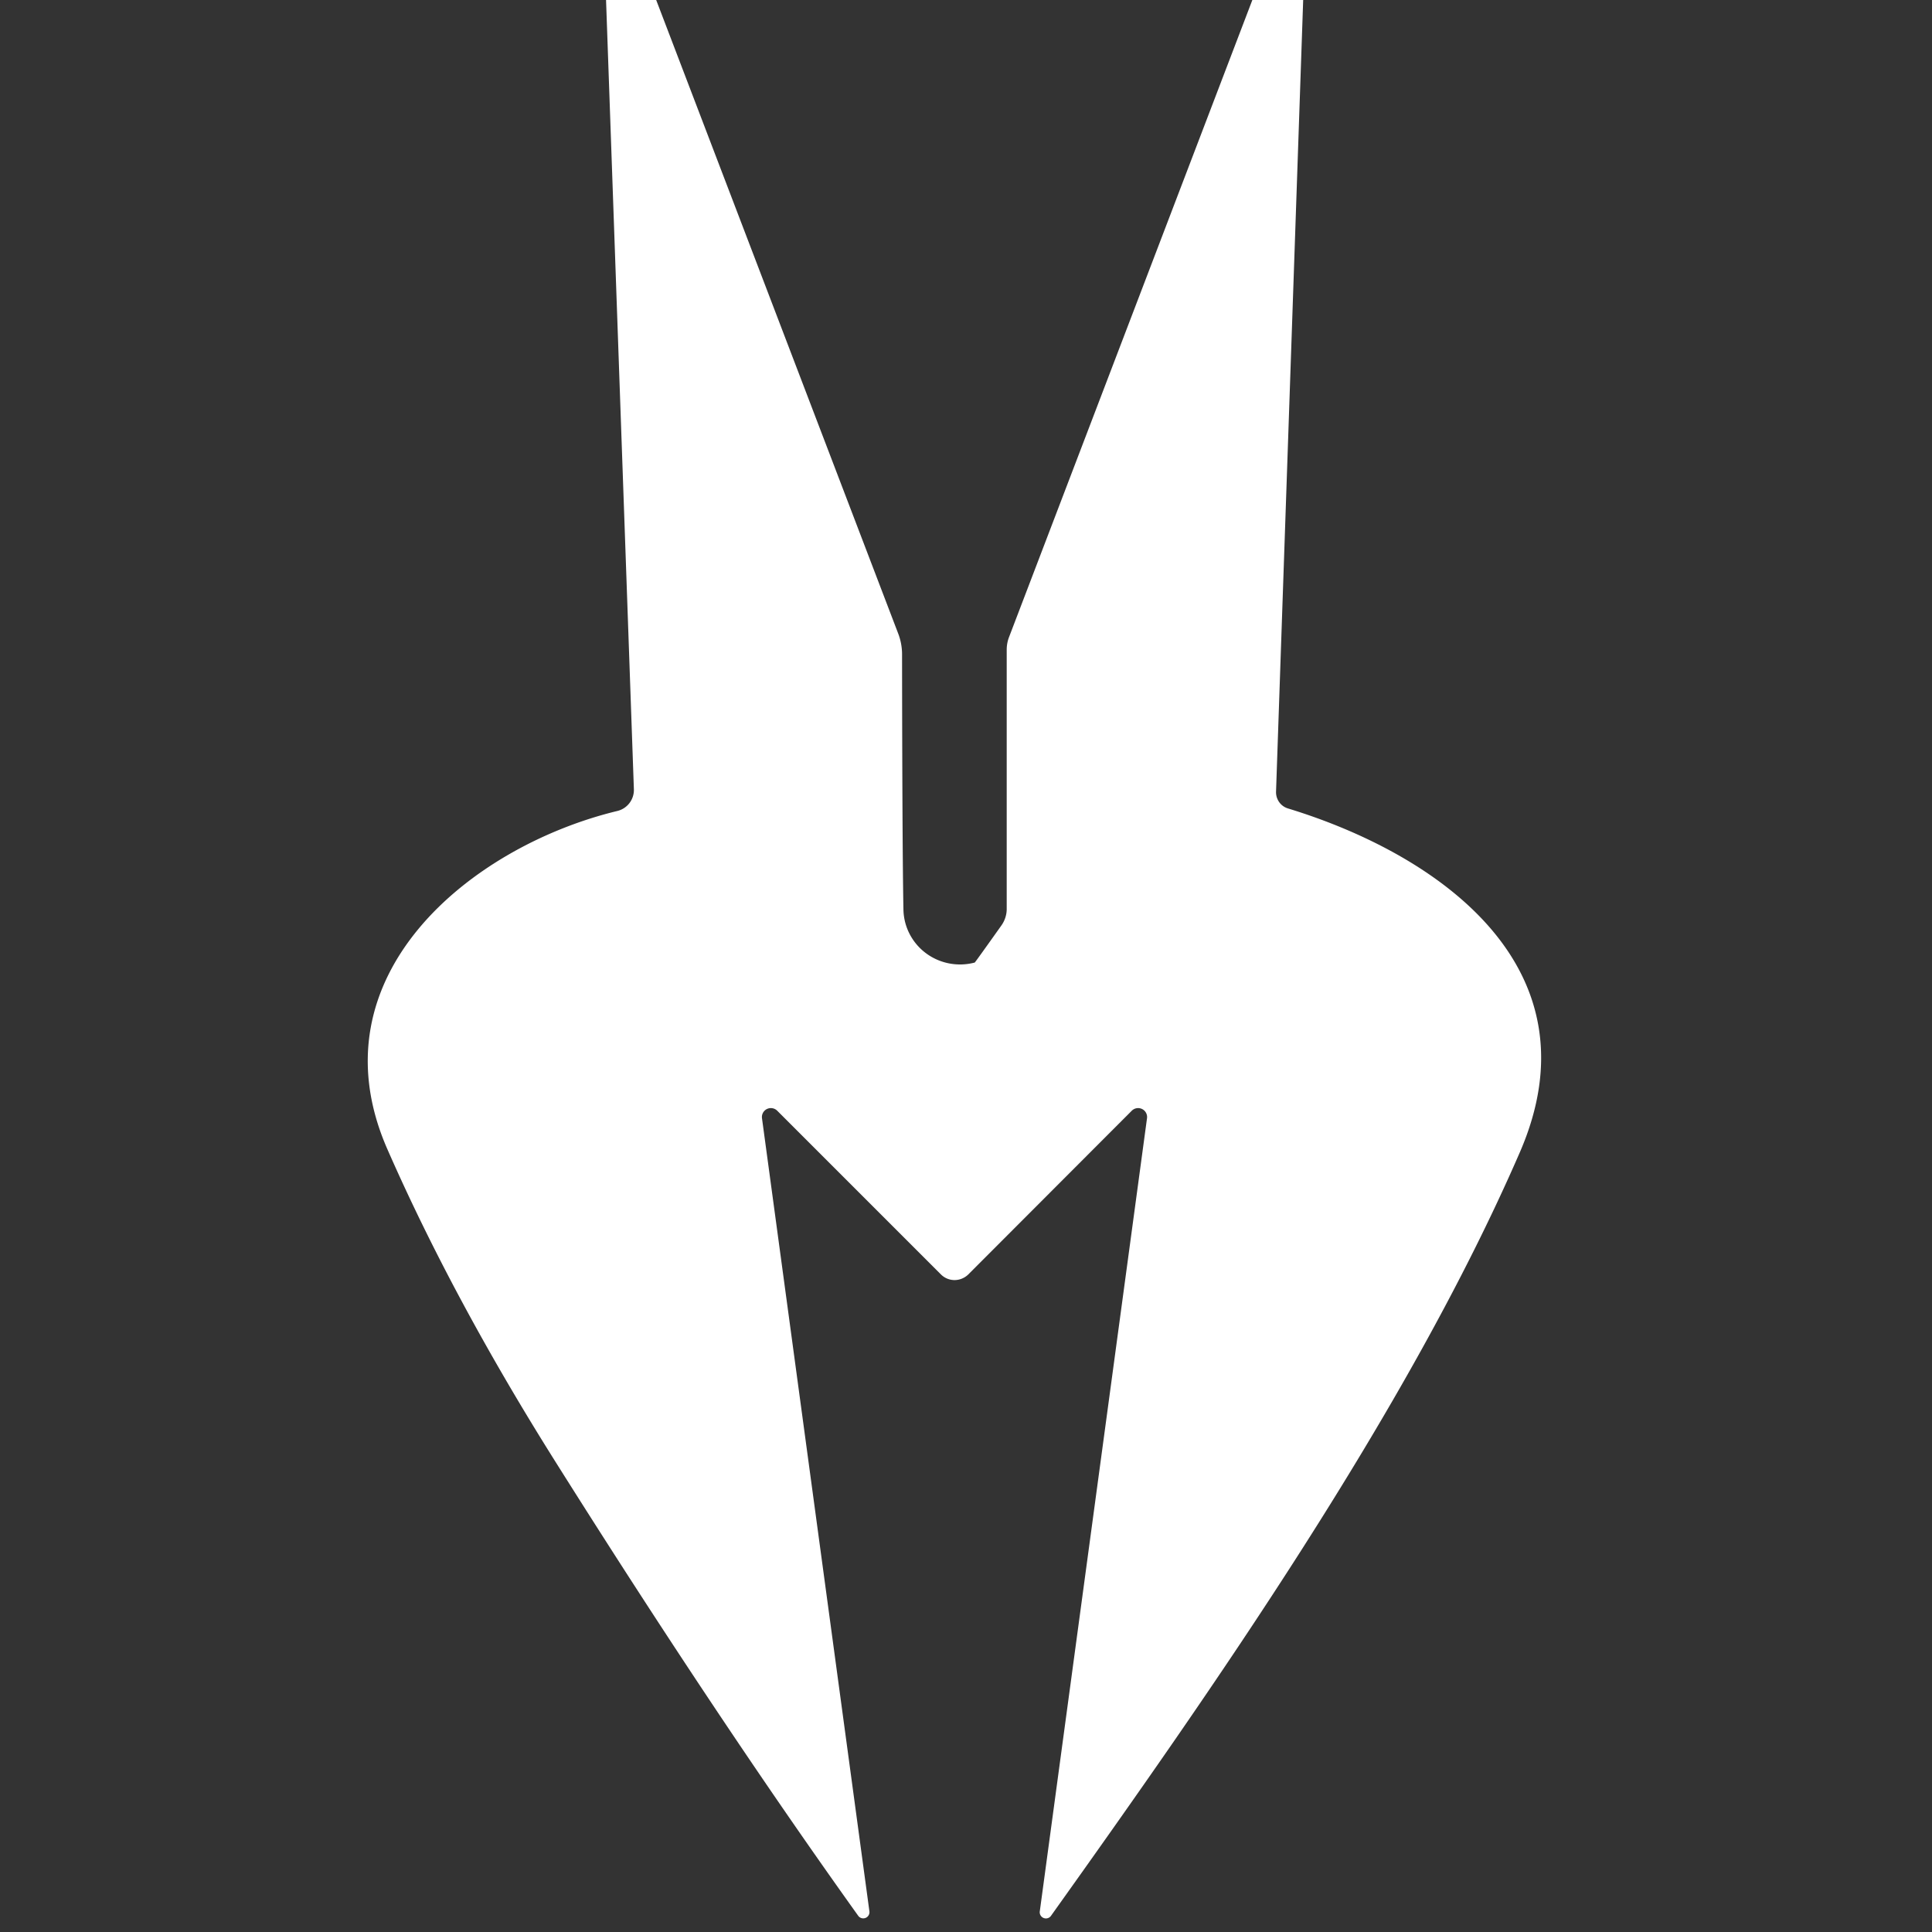
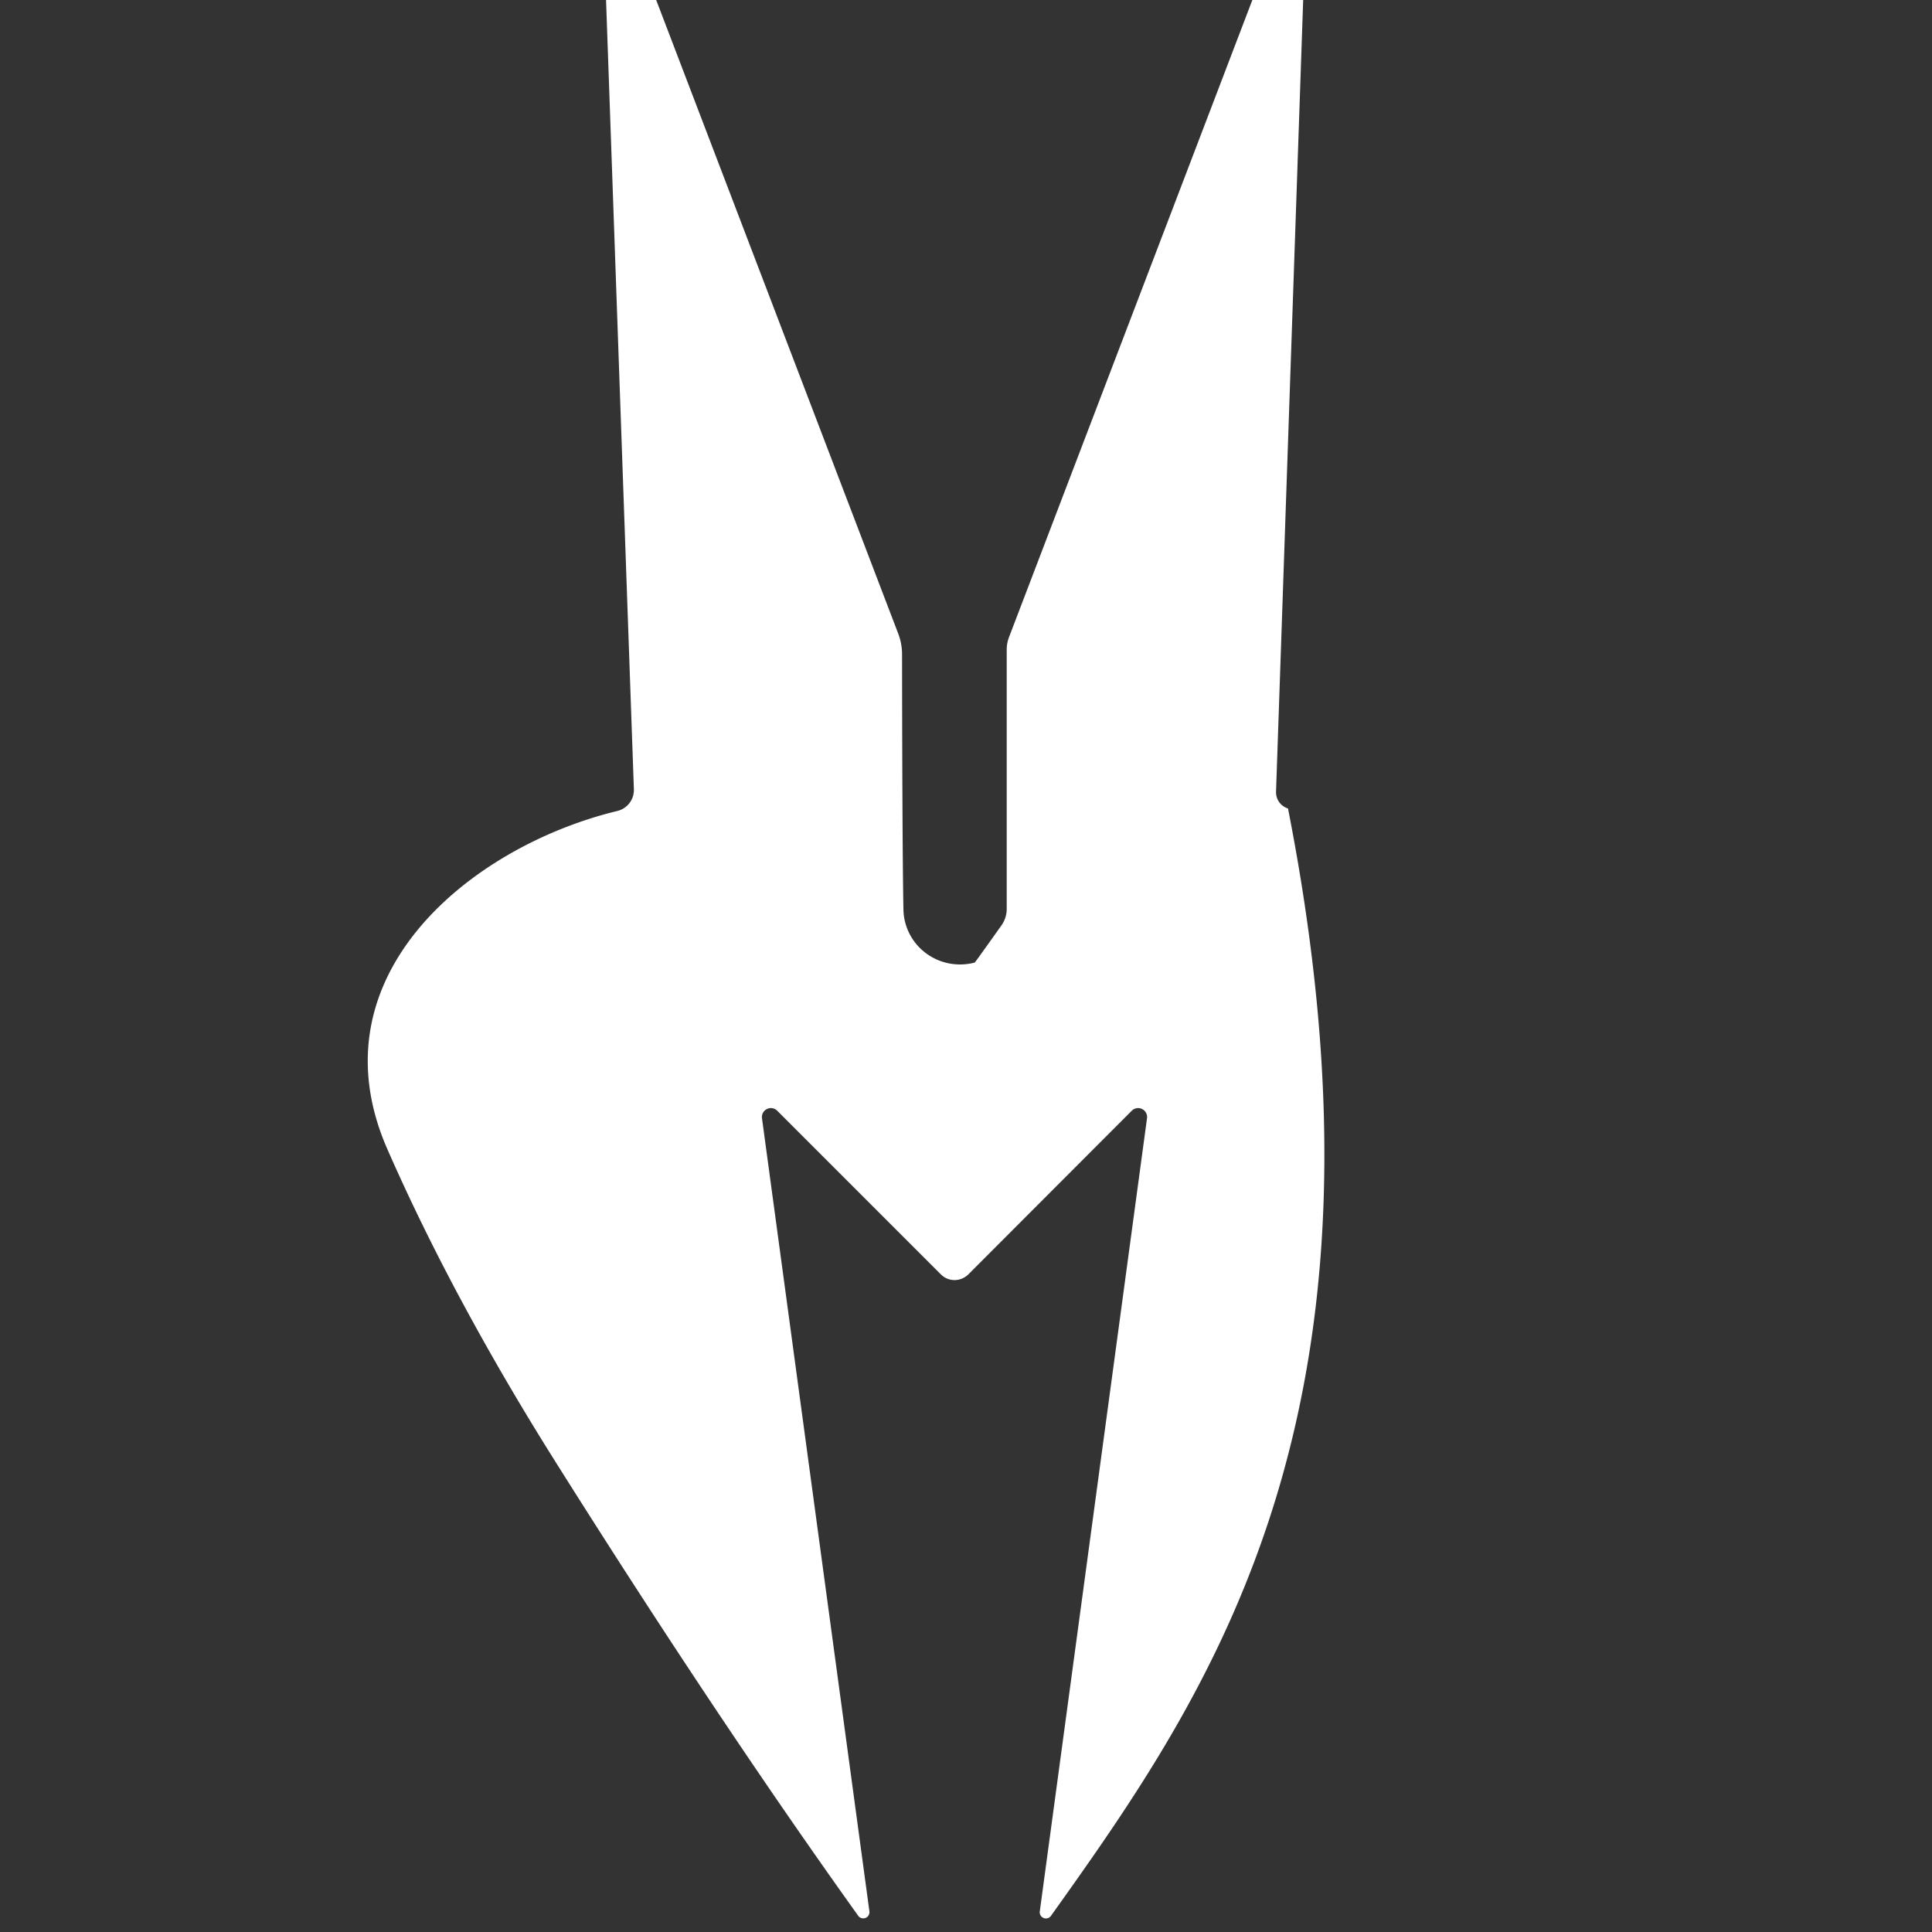
<svg xmlns="http://www.w3.org/2000/svg" version="1.1" viewBox="0.00 0.00 84.00 84.00">
  <rect x="0.00" y="0.00" width="84.00" height="84.00" fill="#333333" stroke="none" />
-   <path fill="#ffffff" d="   M 28.53 0.00   L 39.05 27.54   A 2.54 2.51 34.7 0 1 39.22 28.45   Q 39.23 37.03 39.28 39.55   A 2.47 2.44 -8.1 0 0 42.38 41.85   Q 42.40 41.84 43.53 40.25   A 1.26 1.22 -27.8 0 0 43.77 39.52   L 43.77 28.25   A 1.57 1.50 56.2 0 1 43.86 27.73   L 54.45 0.00   L 56.66 0.00   L 55.48 34.42   A 0.74 0.73 -80.8 0 0 56.00 35.15   C 62.71 37.20 69.53 42.16 66.08 50.10   C 61.16 61.43 52.63 73.57 45.70 83.29   A 0.27 0.27 0.0 0 1 45.21 83.09   L 49.87 48.62   A 0.39 0.39 0.0 0 0 49.21 48.29   L 42.10 55.41   A 0.85 0.84 -44.8 0 1 40.91 55.41   L 33.79 48.29   A 0.39 0.39 0.0 0 0 33.13 48.62   L 37.80 83.10   A 0.27 0.27 0.0 0 1 37.31 83.29   Q 31.17 74.71 24.16 63.57   Q 19.71 56.50 16.84 49.96   C 13.54 42.43 20.47 36.80 26.84 35.26   A 0.94 0.94 0.0 0 0 27.56 34.31   L 26.35 0.00   L 28.53 0.00   Z" />
+   <path fill="#ffffff" d="   M 28.53 0.00   L 39.05 27.54   A 2.54 2.51 34.7 0 1 39.22 28.45   Q 39.23 37.03 39.28 39.55   A 2.47 2.44 -8.1 0 0 42.38 41.85   Q 42.40 41.84 43.53 40.25   A 1.26 1.22 -27.8 0 0 43.77 39.52   L 43.77 28.25   A 1.57 1.50 56.2 0 1 43.86 27.73   L 54.45 0.00   L 56.66 0.00   L 55.48 34.42   A 0.74 0.73 -80.8 0 0 56.00 35.15   C 61.16 61.43 52.63 73.57 45.70 83.29   A 0.27 0.27 0.0 0 1 45.21 83.09   L 49.87 48.62   A 0.39 0.39 0.0 0 0 49.21 48.29   L 42.10 55.41   A 0.85 0.84 -44.8 0 1 40.91 55.41   L 33.79 48.29   A 0.39 0.39 0.0 0 0 33.13 48.62   L 37.80 83.10   A 0.27 0.27 0.0 0 1 37.31 83.29   Q 31.17 74.71 24.16 63.57   Q 19.71 56.50 16.84 49.96   C 13.54 42.43 20.47 36.80 26.84 35.26   A 0.94 0.94 0.0 0 0 27.56 34.31   L 26.35 0.00   L 28.53 0.00   Z" />
</svg>